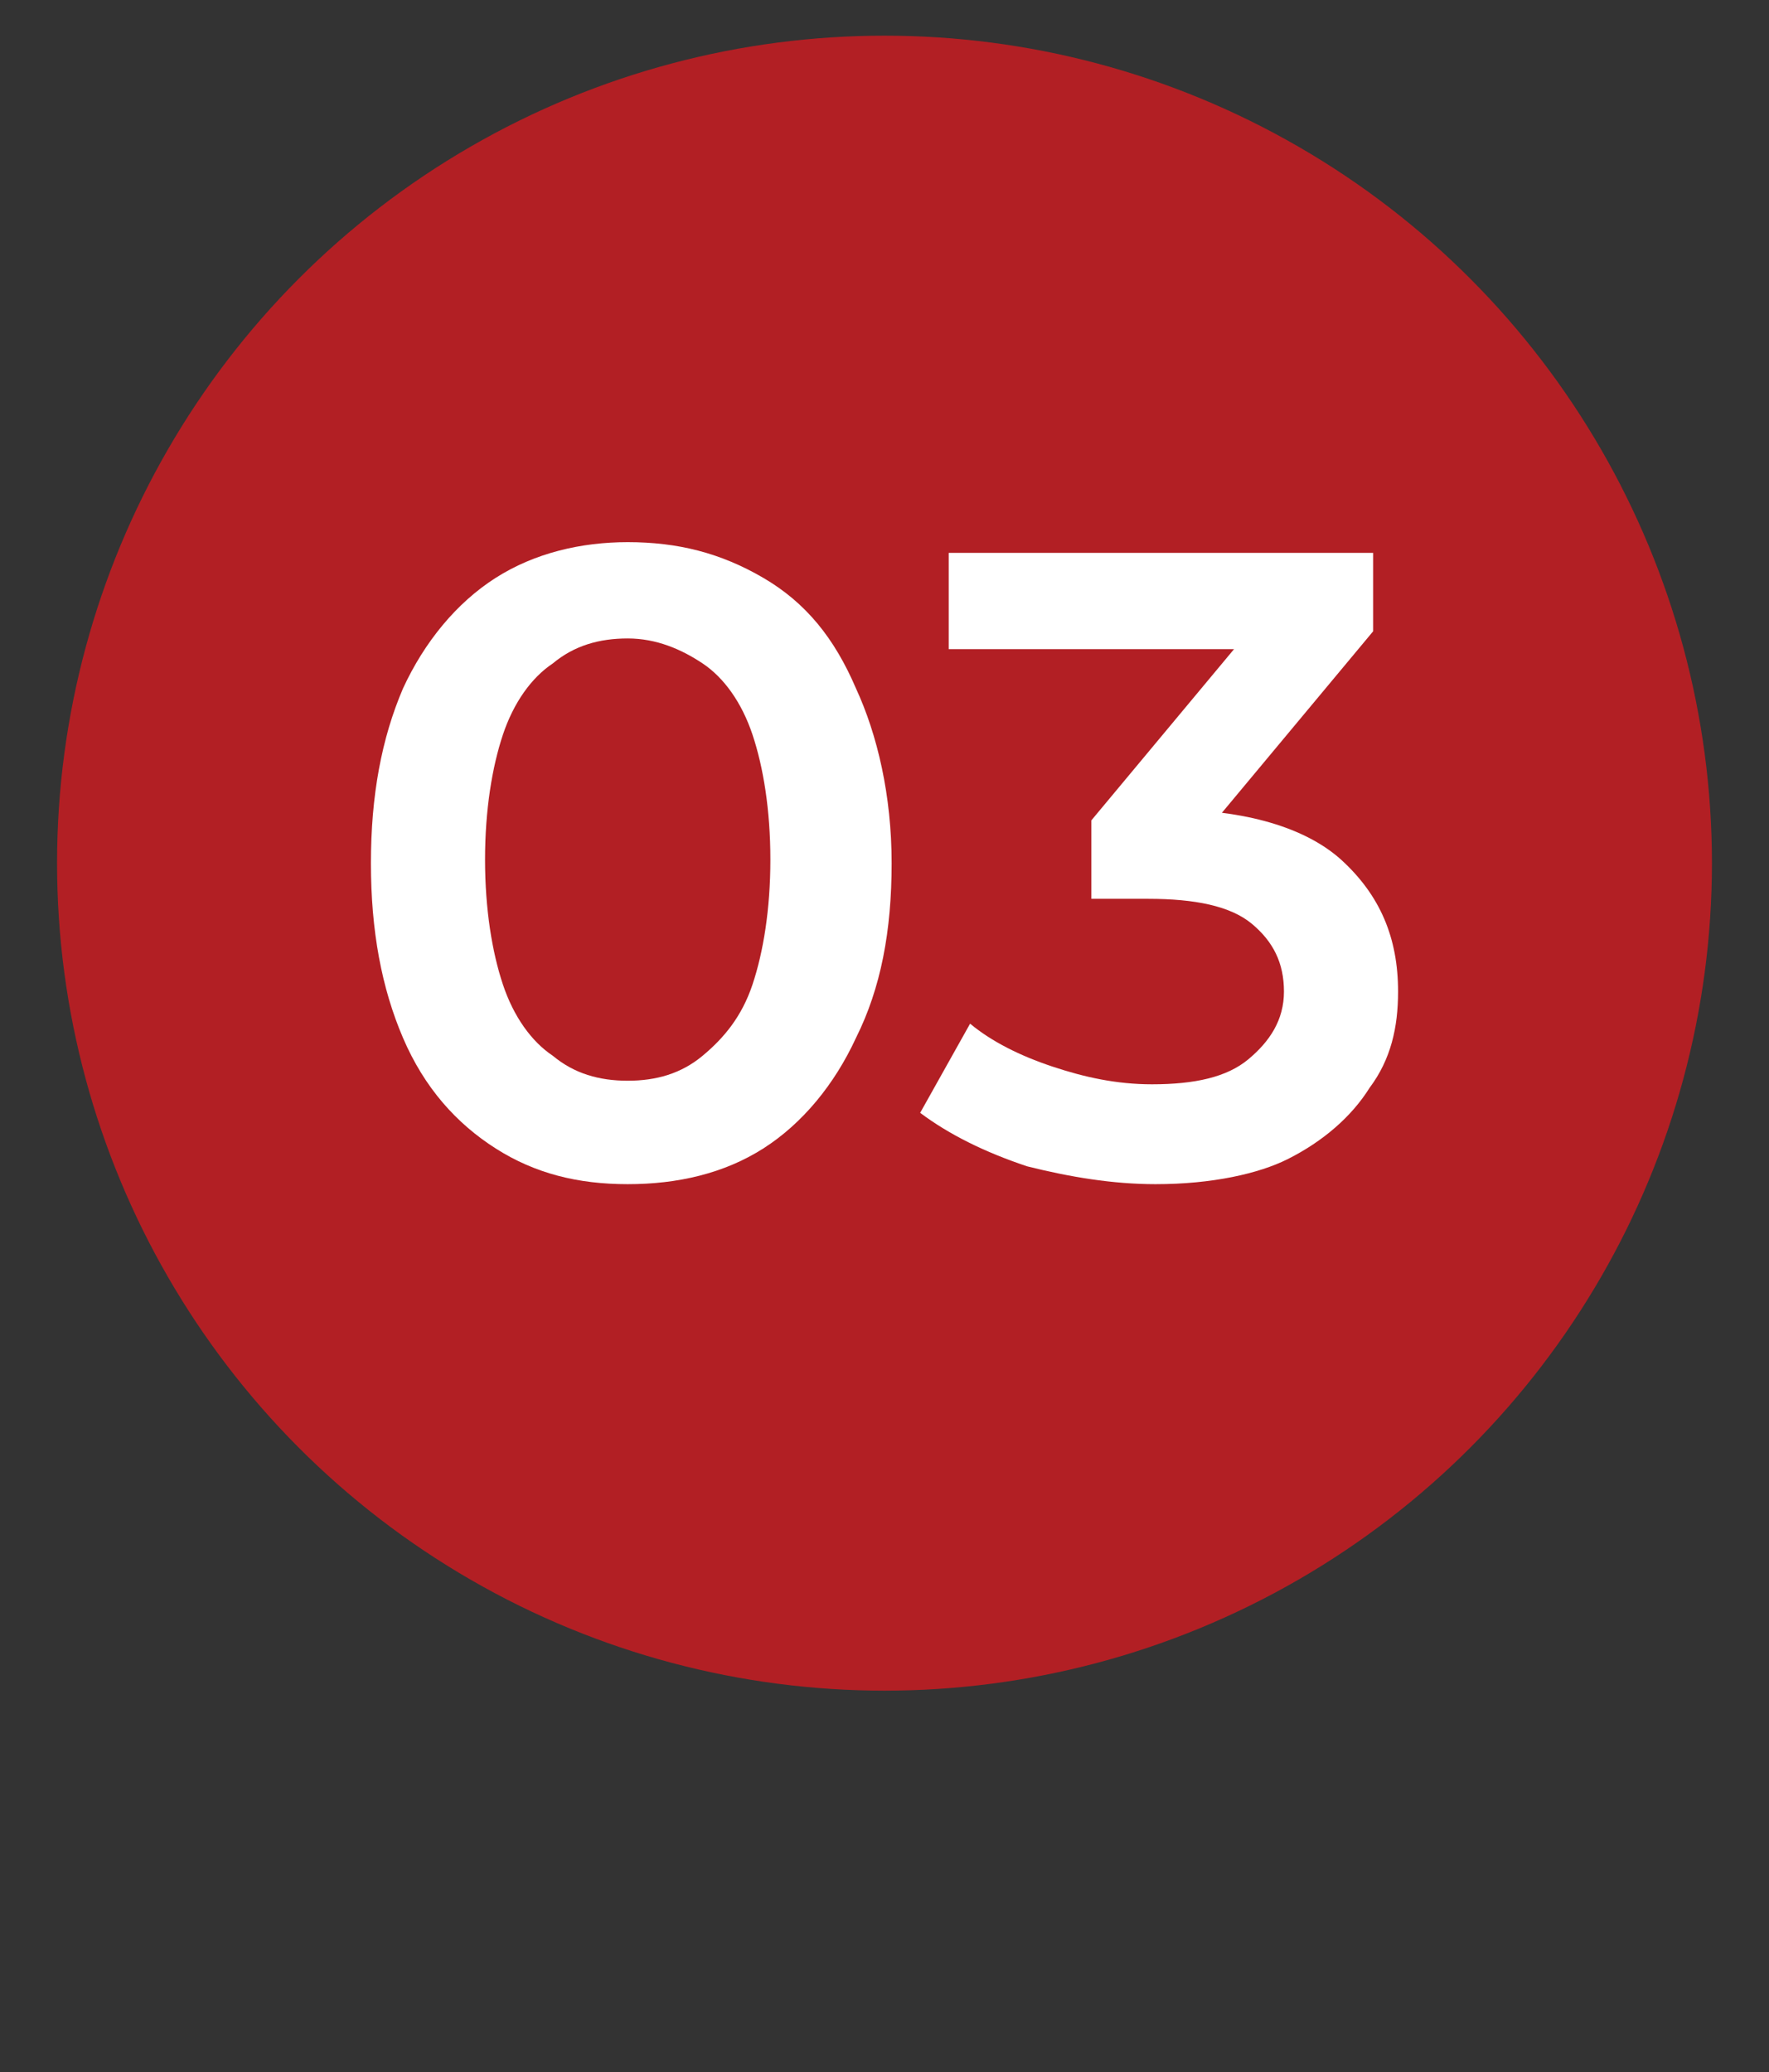
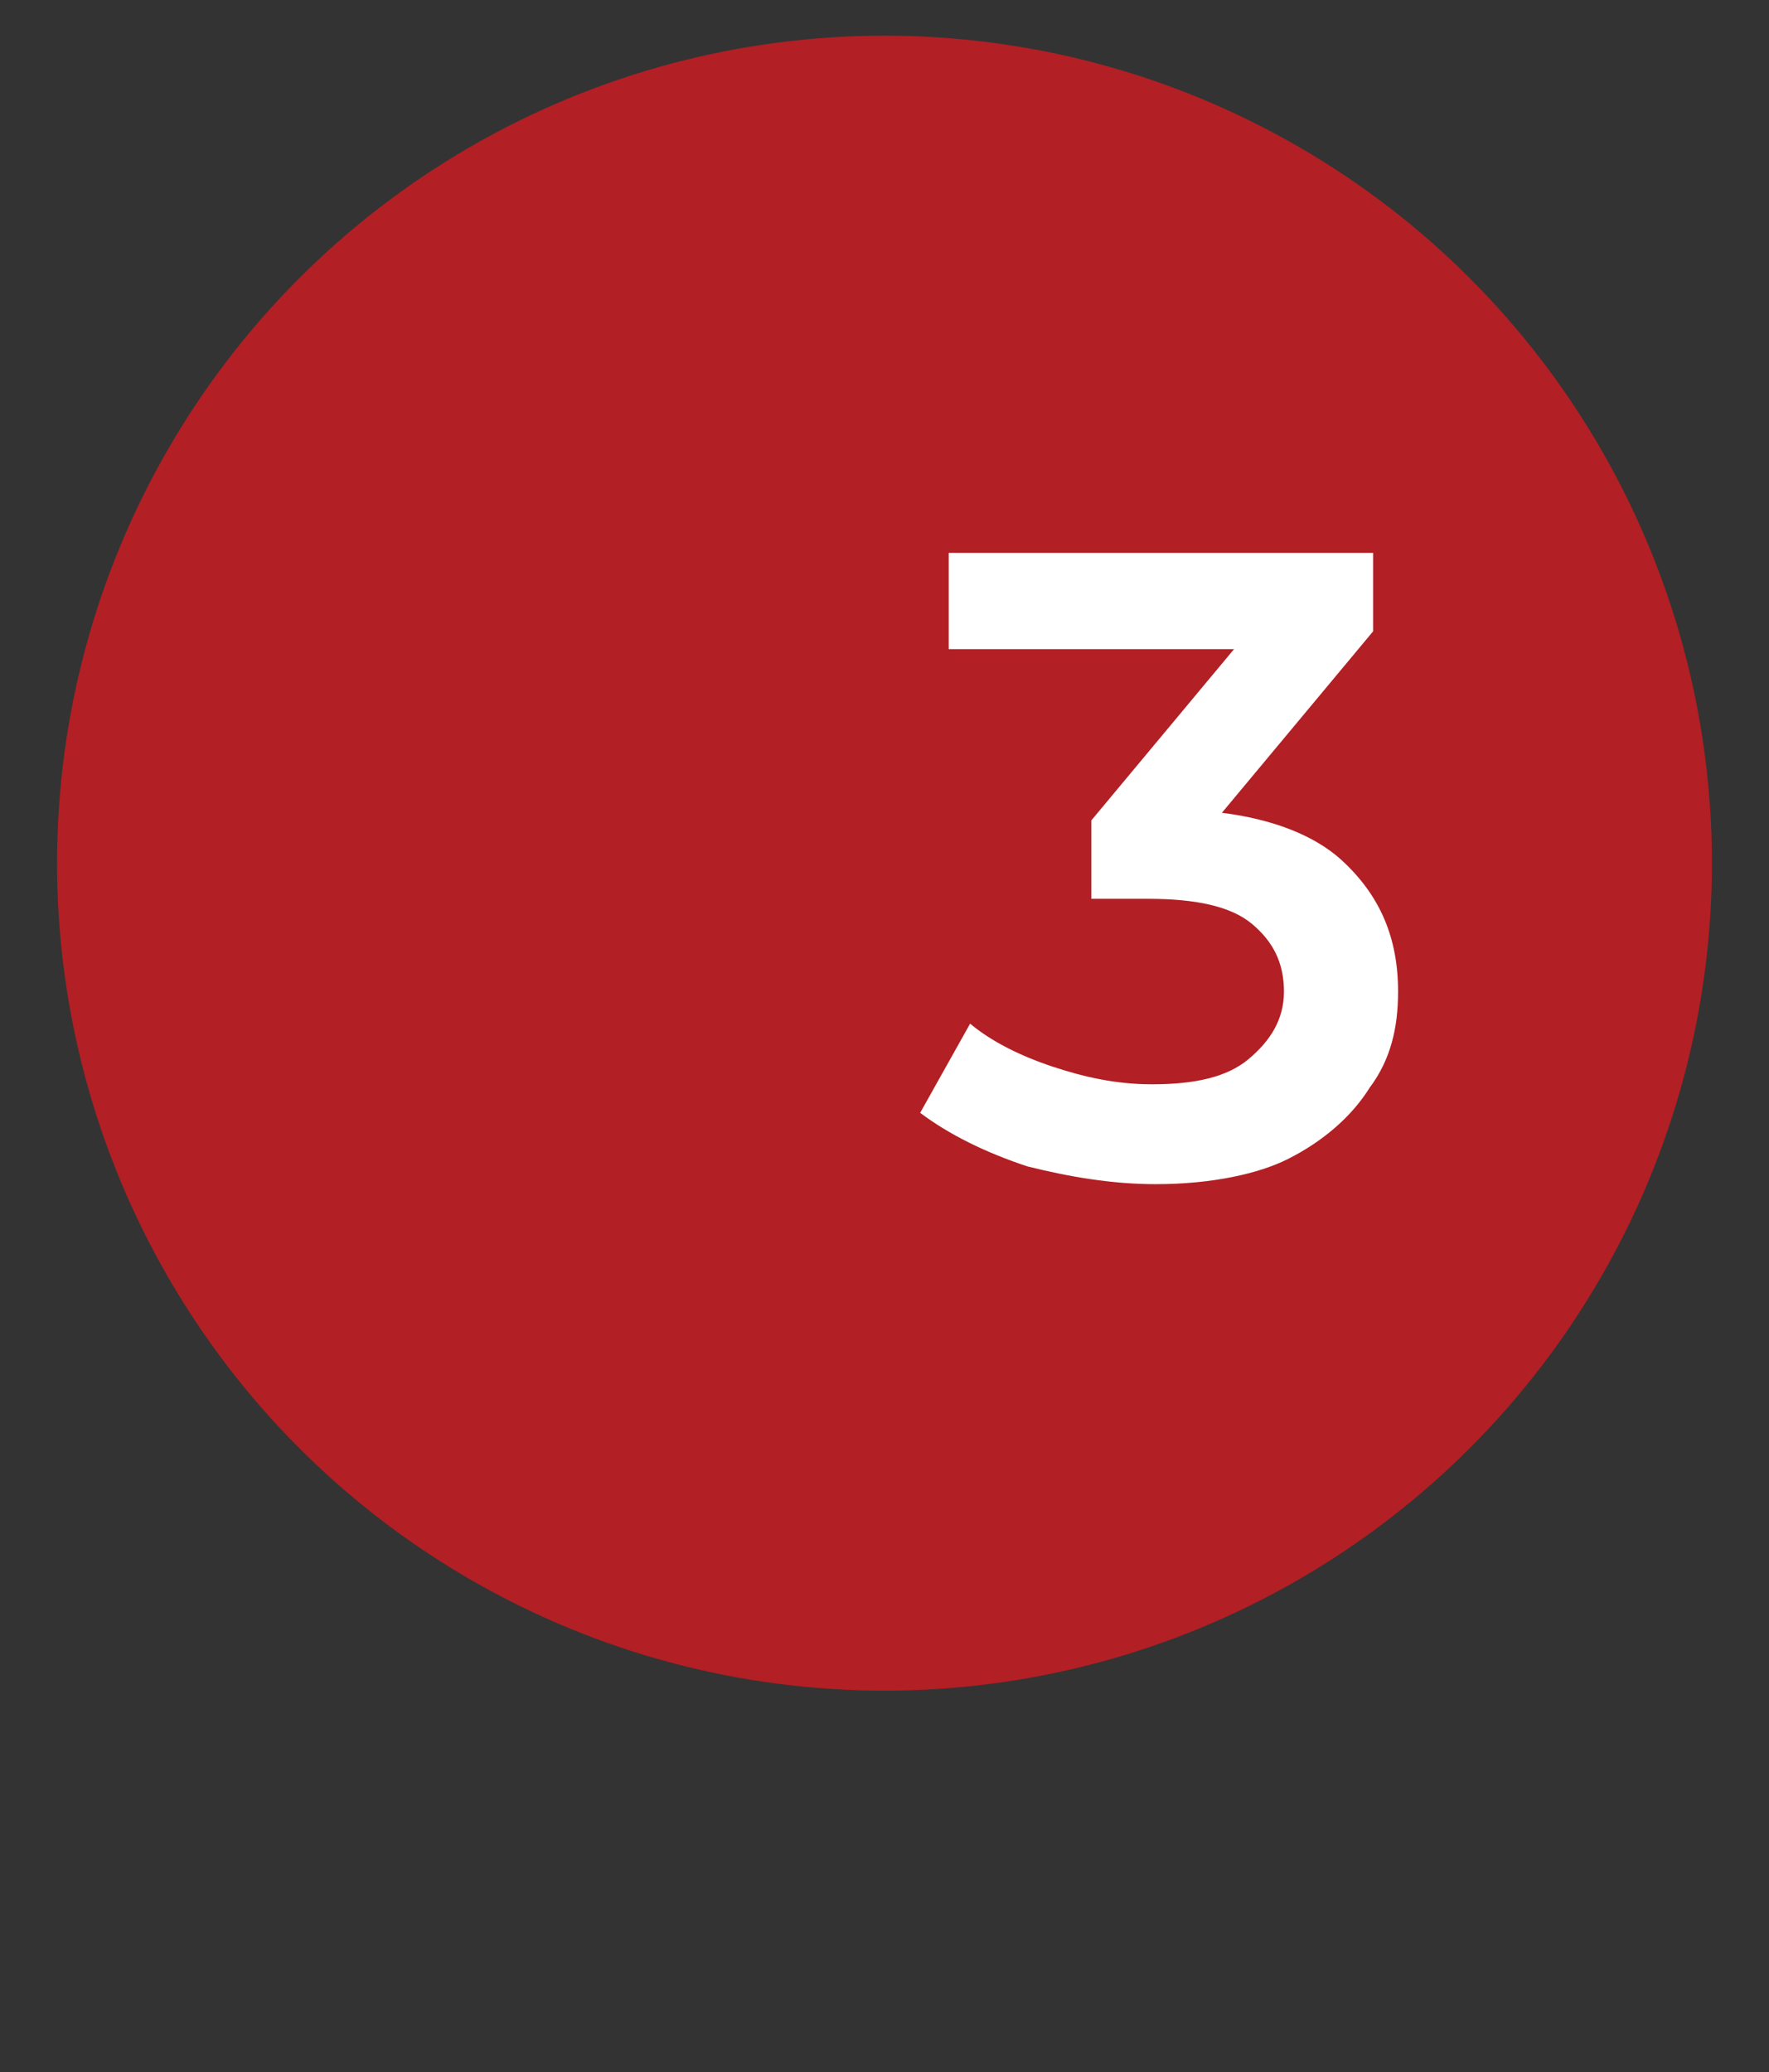
<svg xmlns="http://www.w3.org/2000/svg" id="Layer_1" x="0px" y="0px" viewBox="0 0 49.6 58.1" style="enable-background:new 0 0 49.6 58.1;" xml:space="preserve">
  <rect x="0" y="0" width="49.6" height="58.1" fill="#333333" stroke="none" />
  <style type="text/css">	.st0{fill:#B21F24;}	.st1{fill:#FFFFFF;}</style>
  <circle class="st0" cx="24.8" cy="24.2" r="23.2" />
  <g>
-     <path class="st1" d="M17.6,33.2c-1.4,0-2.6-0.3-3.7-1c-1.1-0.7-2-1.7-2.6-3.1s-0.9-3-0.9-4.9c0-1.9,0.3-3.5,0.9-4.9  c0.6-1.3,1.5-2.4,2.6-3.1c1.1-0.7,2.4-1,3.7-1c1.4,0,2.6,0.3,3.8,1s2,1.7,2.6,3.1c0.6,1.3,1,3,1,4.9c0,1.9-0.3,3.5-1,4.9  c-0.6,1.3-1.5,2.4-2.6,3.1S19,33.2,17.6,33.2z M17.6,30.3c0.8,0,1.5-0.2,2.1-0.7s1.1-1.1,1.4-2c0.3-0.9,0.5-2.1,0.5-3.5  c0-1.4-0.2-2.6-0.5-3.5c-0.3-0.9-0.8-1.6-1.4-2c-0.6-0.4-1.3-0.7-2.1-0.7c-0.8,0-1.5,0.2-2.1,0.7c-0.6,0.4-1.1,1.1-1.4,2  c-0.3,0.9-0.5,2.1-0.5,3.5c0,1.4,0.2,2.6,0.5,3.5c0.3,0.9,0.8,1.6,1.4,2C16.1,30.1,16.8,30.3,17.6,30.3z" />
    <path class="st1" d="M32.4,33.2c-1.2,0-2.4-0.2-3.6-0.5c-1.2-0.4-2.2-0.9-3-1.5l1.4-2.5c0.6,0.5,1.4,0.9,2.3,1.2s1.8,0.5,2.8,0.5  c1.2,0,2.1-0.2,2.7-0.7c0.6-0.5,1-1.1,1-1.9c0-0.8-0.3-1.4-0.9-1.9s-1.6-0.7-2.9-0.7h-1.6v-2.2l5-6l0.4,1.2h-9.4v-2.7h11.9v2.2  l-5,6l-1.7-1h1c2.1,0,3.8,0.5,4.8,1.4c1.1,1,1.6,2.2,1.6,3.7c0,1-0.2,1.9-0.8,2.7c-0.5,0.8-1.3,1.5-2.3,2  C35.3,32.9,34,33.2,32.4,33.2z" />
  </g>
</svg>